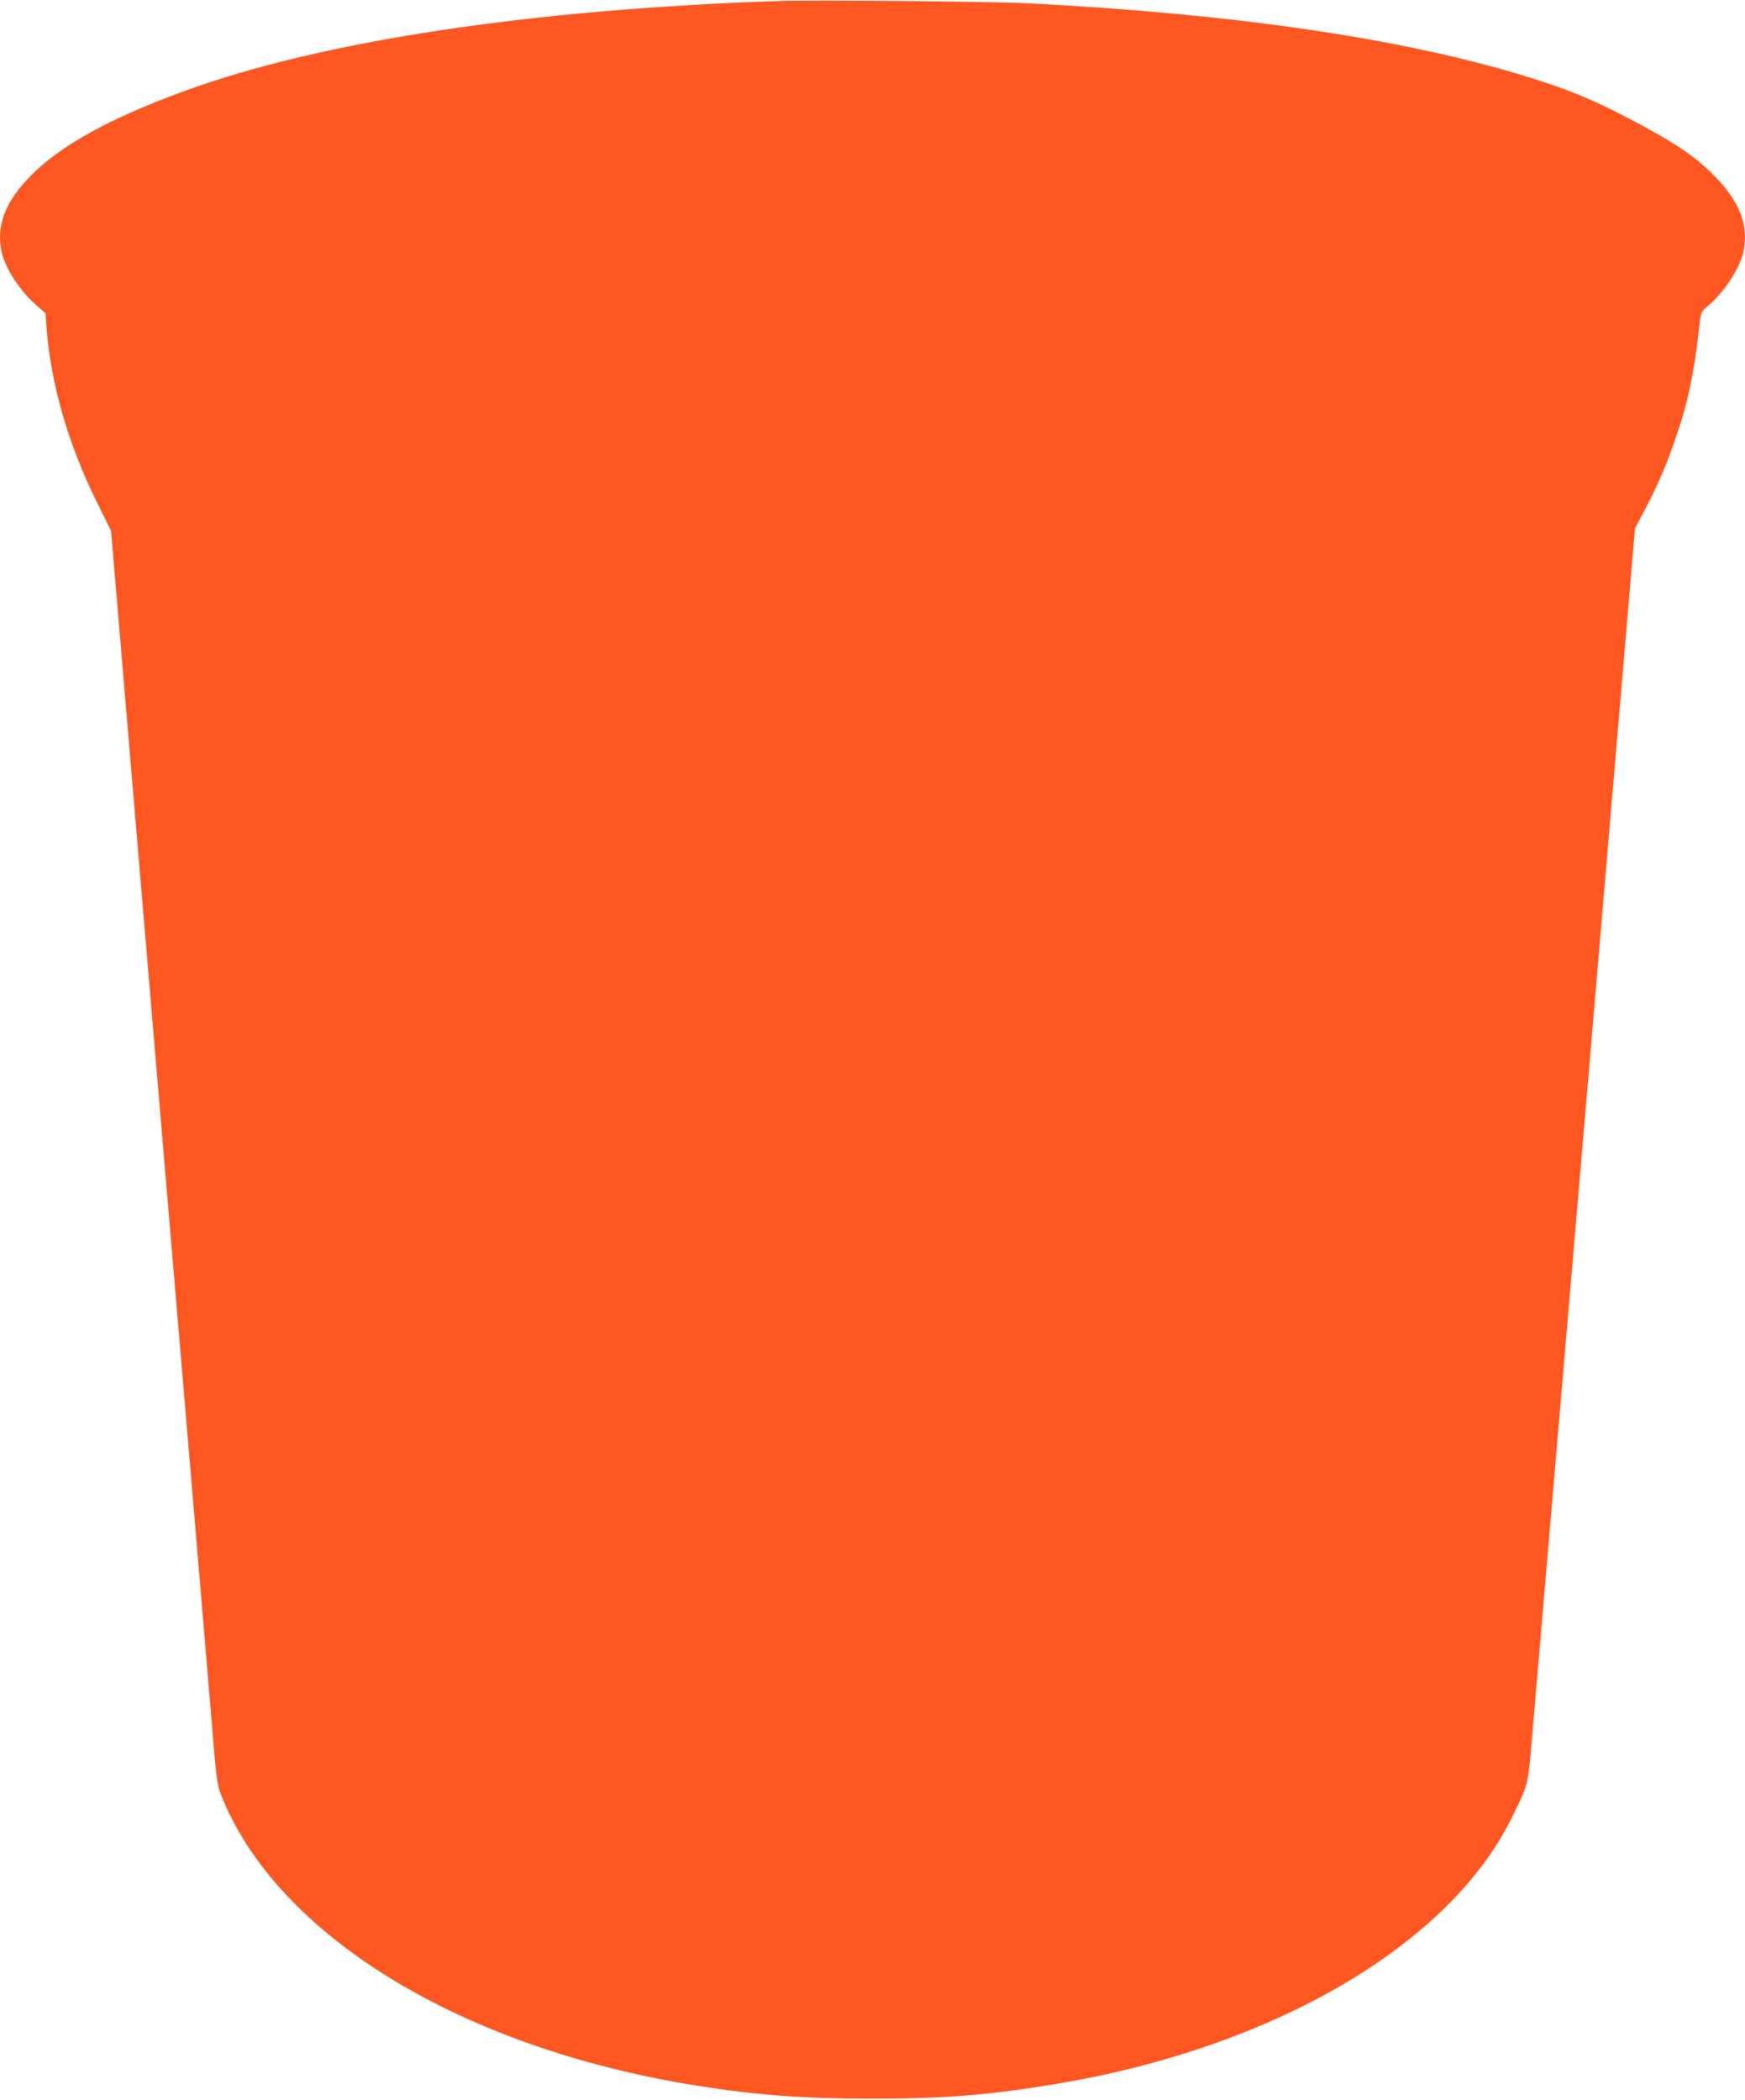
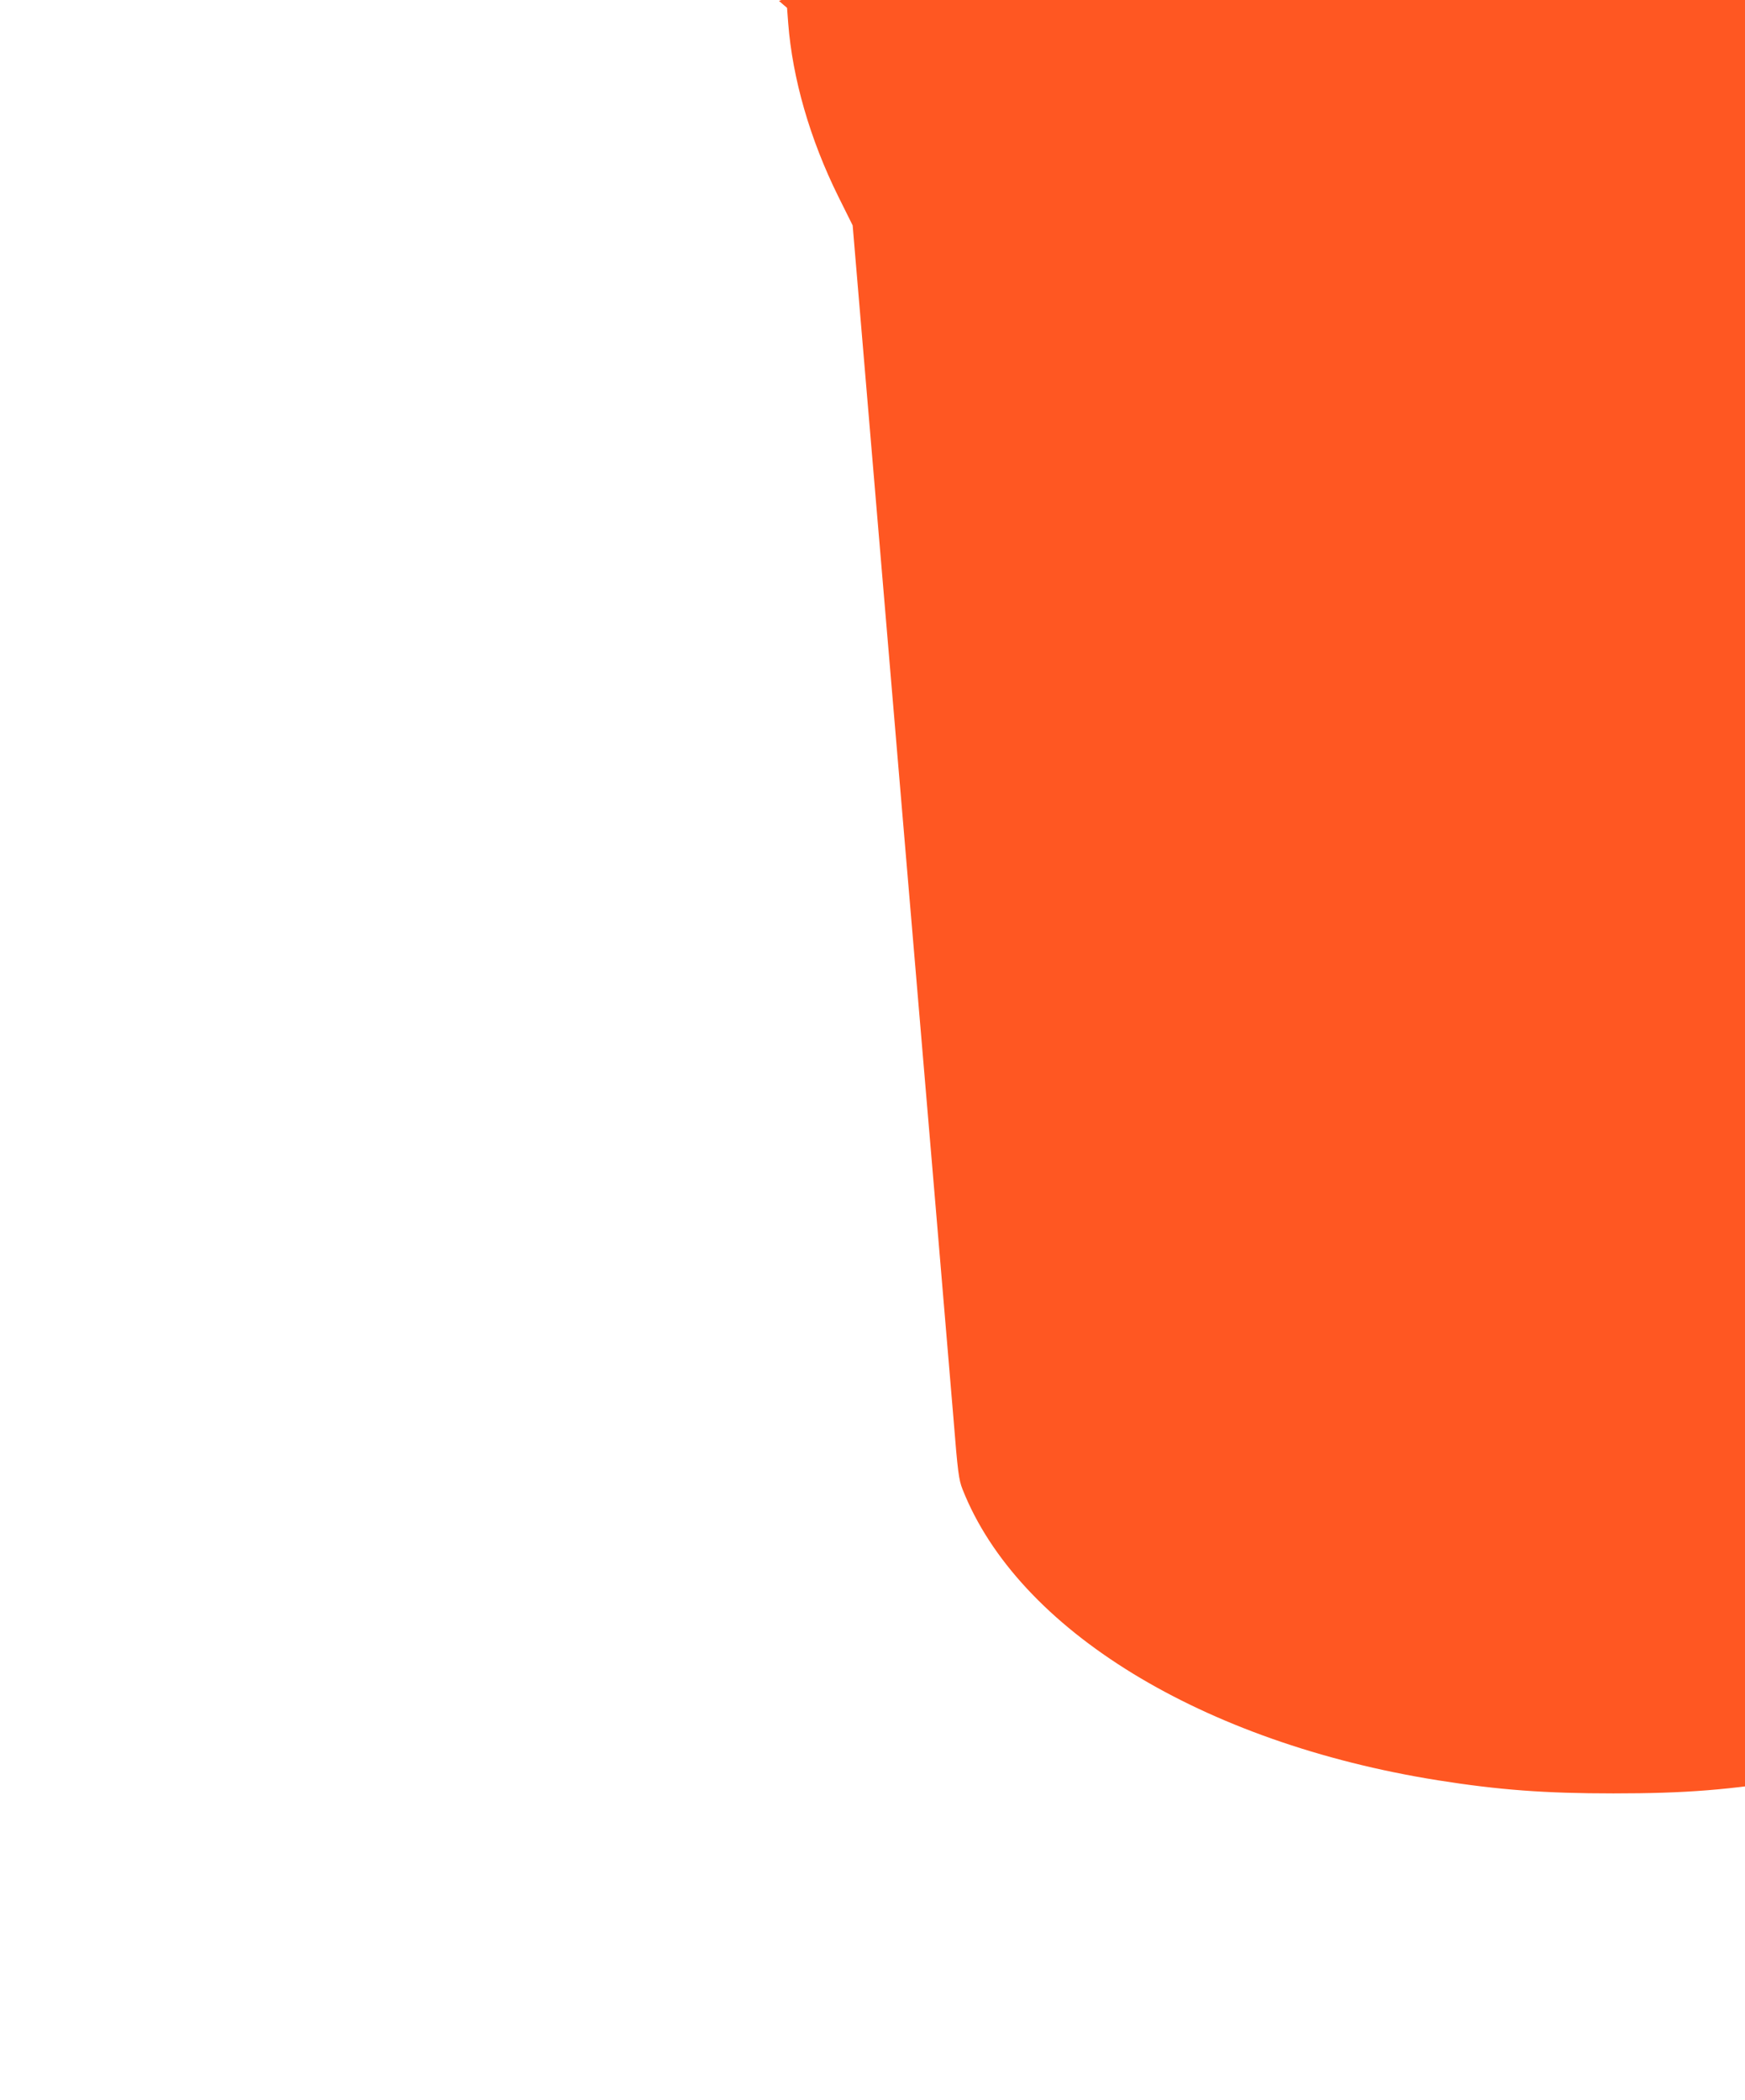
<svg xmlns="http://www.w3.org/2000/svg" version="1.0" width="1064pt" height="1280pt" viewBox="0 0 1064 1280" preserveAspectRatio="xMidYMid meet">
  <g transform="translate(0,1280) scale(0.1,-0.1)" fill="#ff5722" stroke="none">
-     <path d="M4750 12794 c-1511 -51 -2785 -243 -3620 -547 -456 -166 -757 -331 -940 -516 -160 -161 -216 -310 -179 -471 23 -100 115 -239 217 -327 l49 -42 7 -93 c26 -337 132 -707 306 -1058 l87 -175 291 -3445 c161 -1895 306 -3614 323 -3820 27 -337 33 -382 56 -440 338 -857 1462 -1545 2898 -1774 372 -59 653 -80 1070 -80 444 0 707 21 1120 89 1333 221 2410 852 2788 1634 101 208 92 170 126 566 17 198 164 1918 326 3822 l294 3461 60 114 c70 133 119 242 172 391 88 245 129 433 164 760 6 52 10 60 51 94 95 80 190 224 213 323 37 161 -19 310 -179 471 -111 112 -222 188 -460 316 -261 140 -426 209 -710 295 -752 227 -1762 374 -3015 438 -205 11 -1305 21 -1515 14z" />
+     <path d="M4750 12794 l49 -42 7 -93 c26 -337 132 -707 306 -1058 l87 -175 291 -3445 c161 -1895 306 -3614 323 -3820 27 -337 33 -382 56 -440 338 -857 1462 -1545 2898 -1774 372 -59 653 -80 1070 -80 444 0 707 21 1120 89 1333 221 2410 852 2788 1634 101 208 92 170 126 566 17 198 164 1918 326 3822 l294 3461 60 114 c70 133 119 242 172 391 88 245 129 433 164 760 6 52 10 60 51 94 95 80 190 224 213 323 37 161 -19 310 -179 471 -111 112 -222 188 -460 316 -261 140 -426 209 -710 295 -752 227 -1762 374 -3015 438 -205 11 -1305 21 -1515 14z" />
  </g>
</svg>